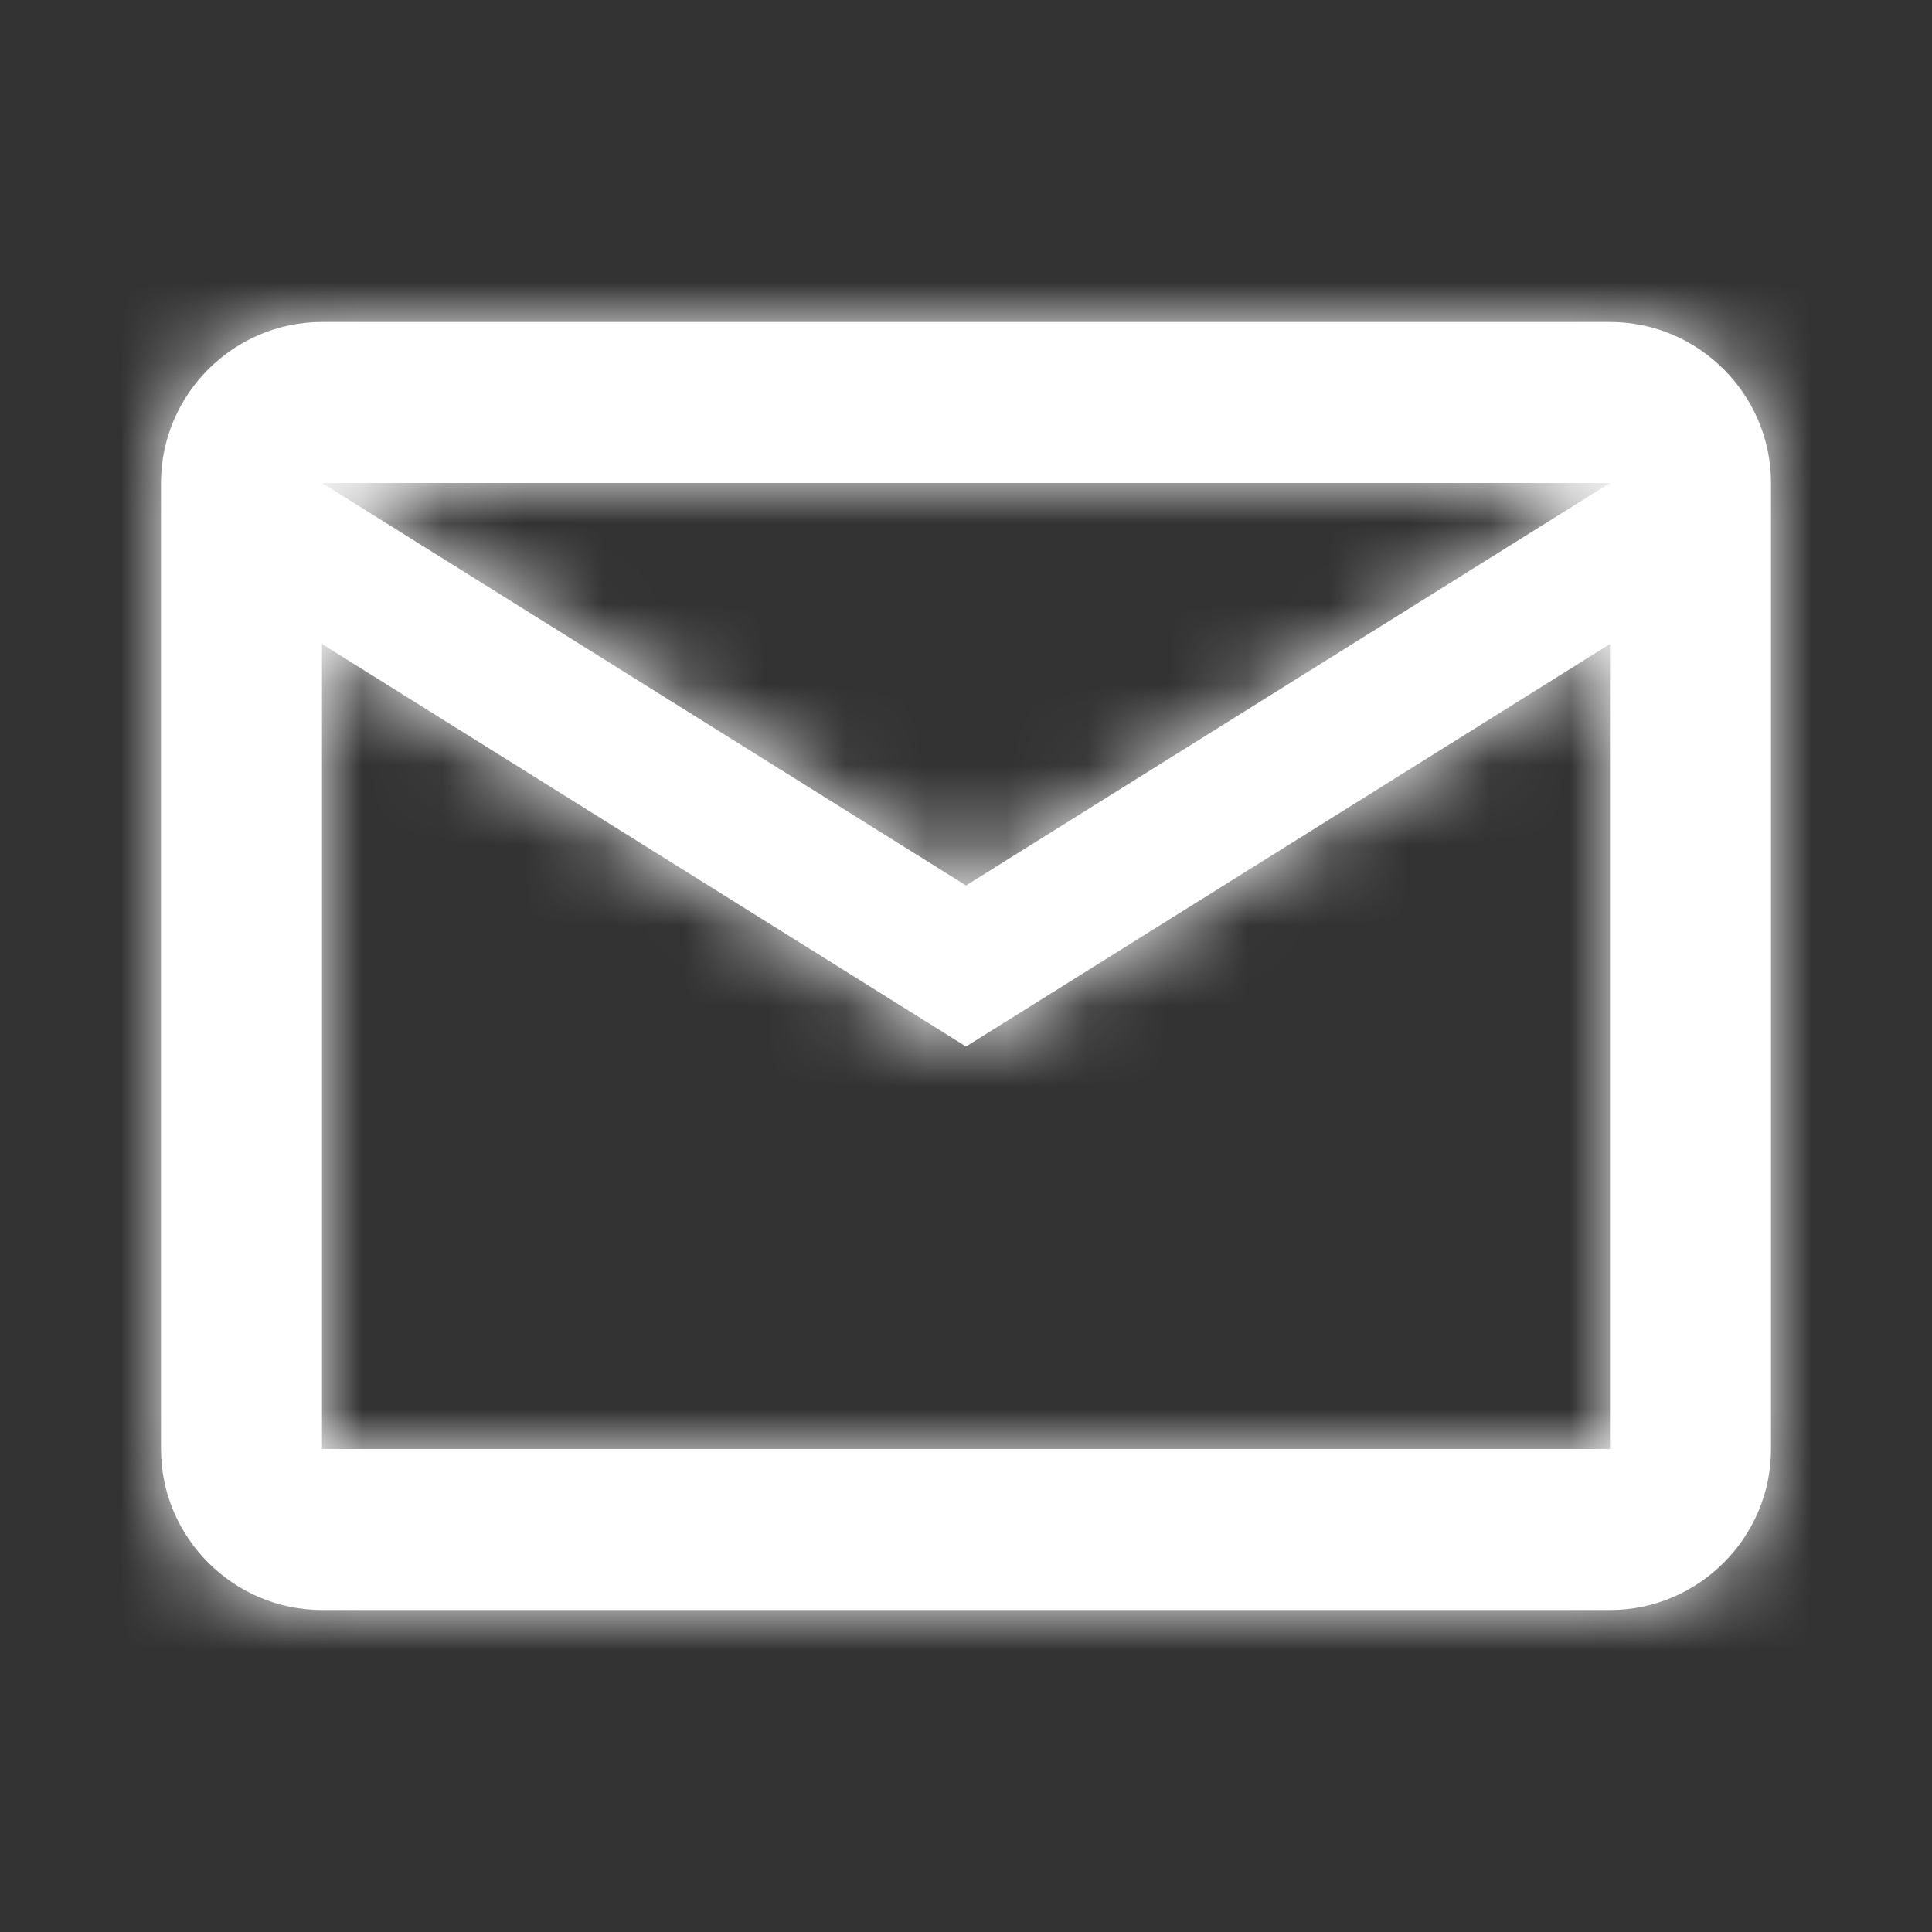
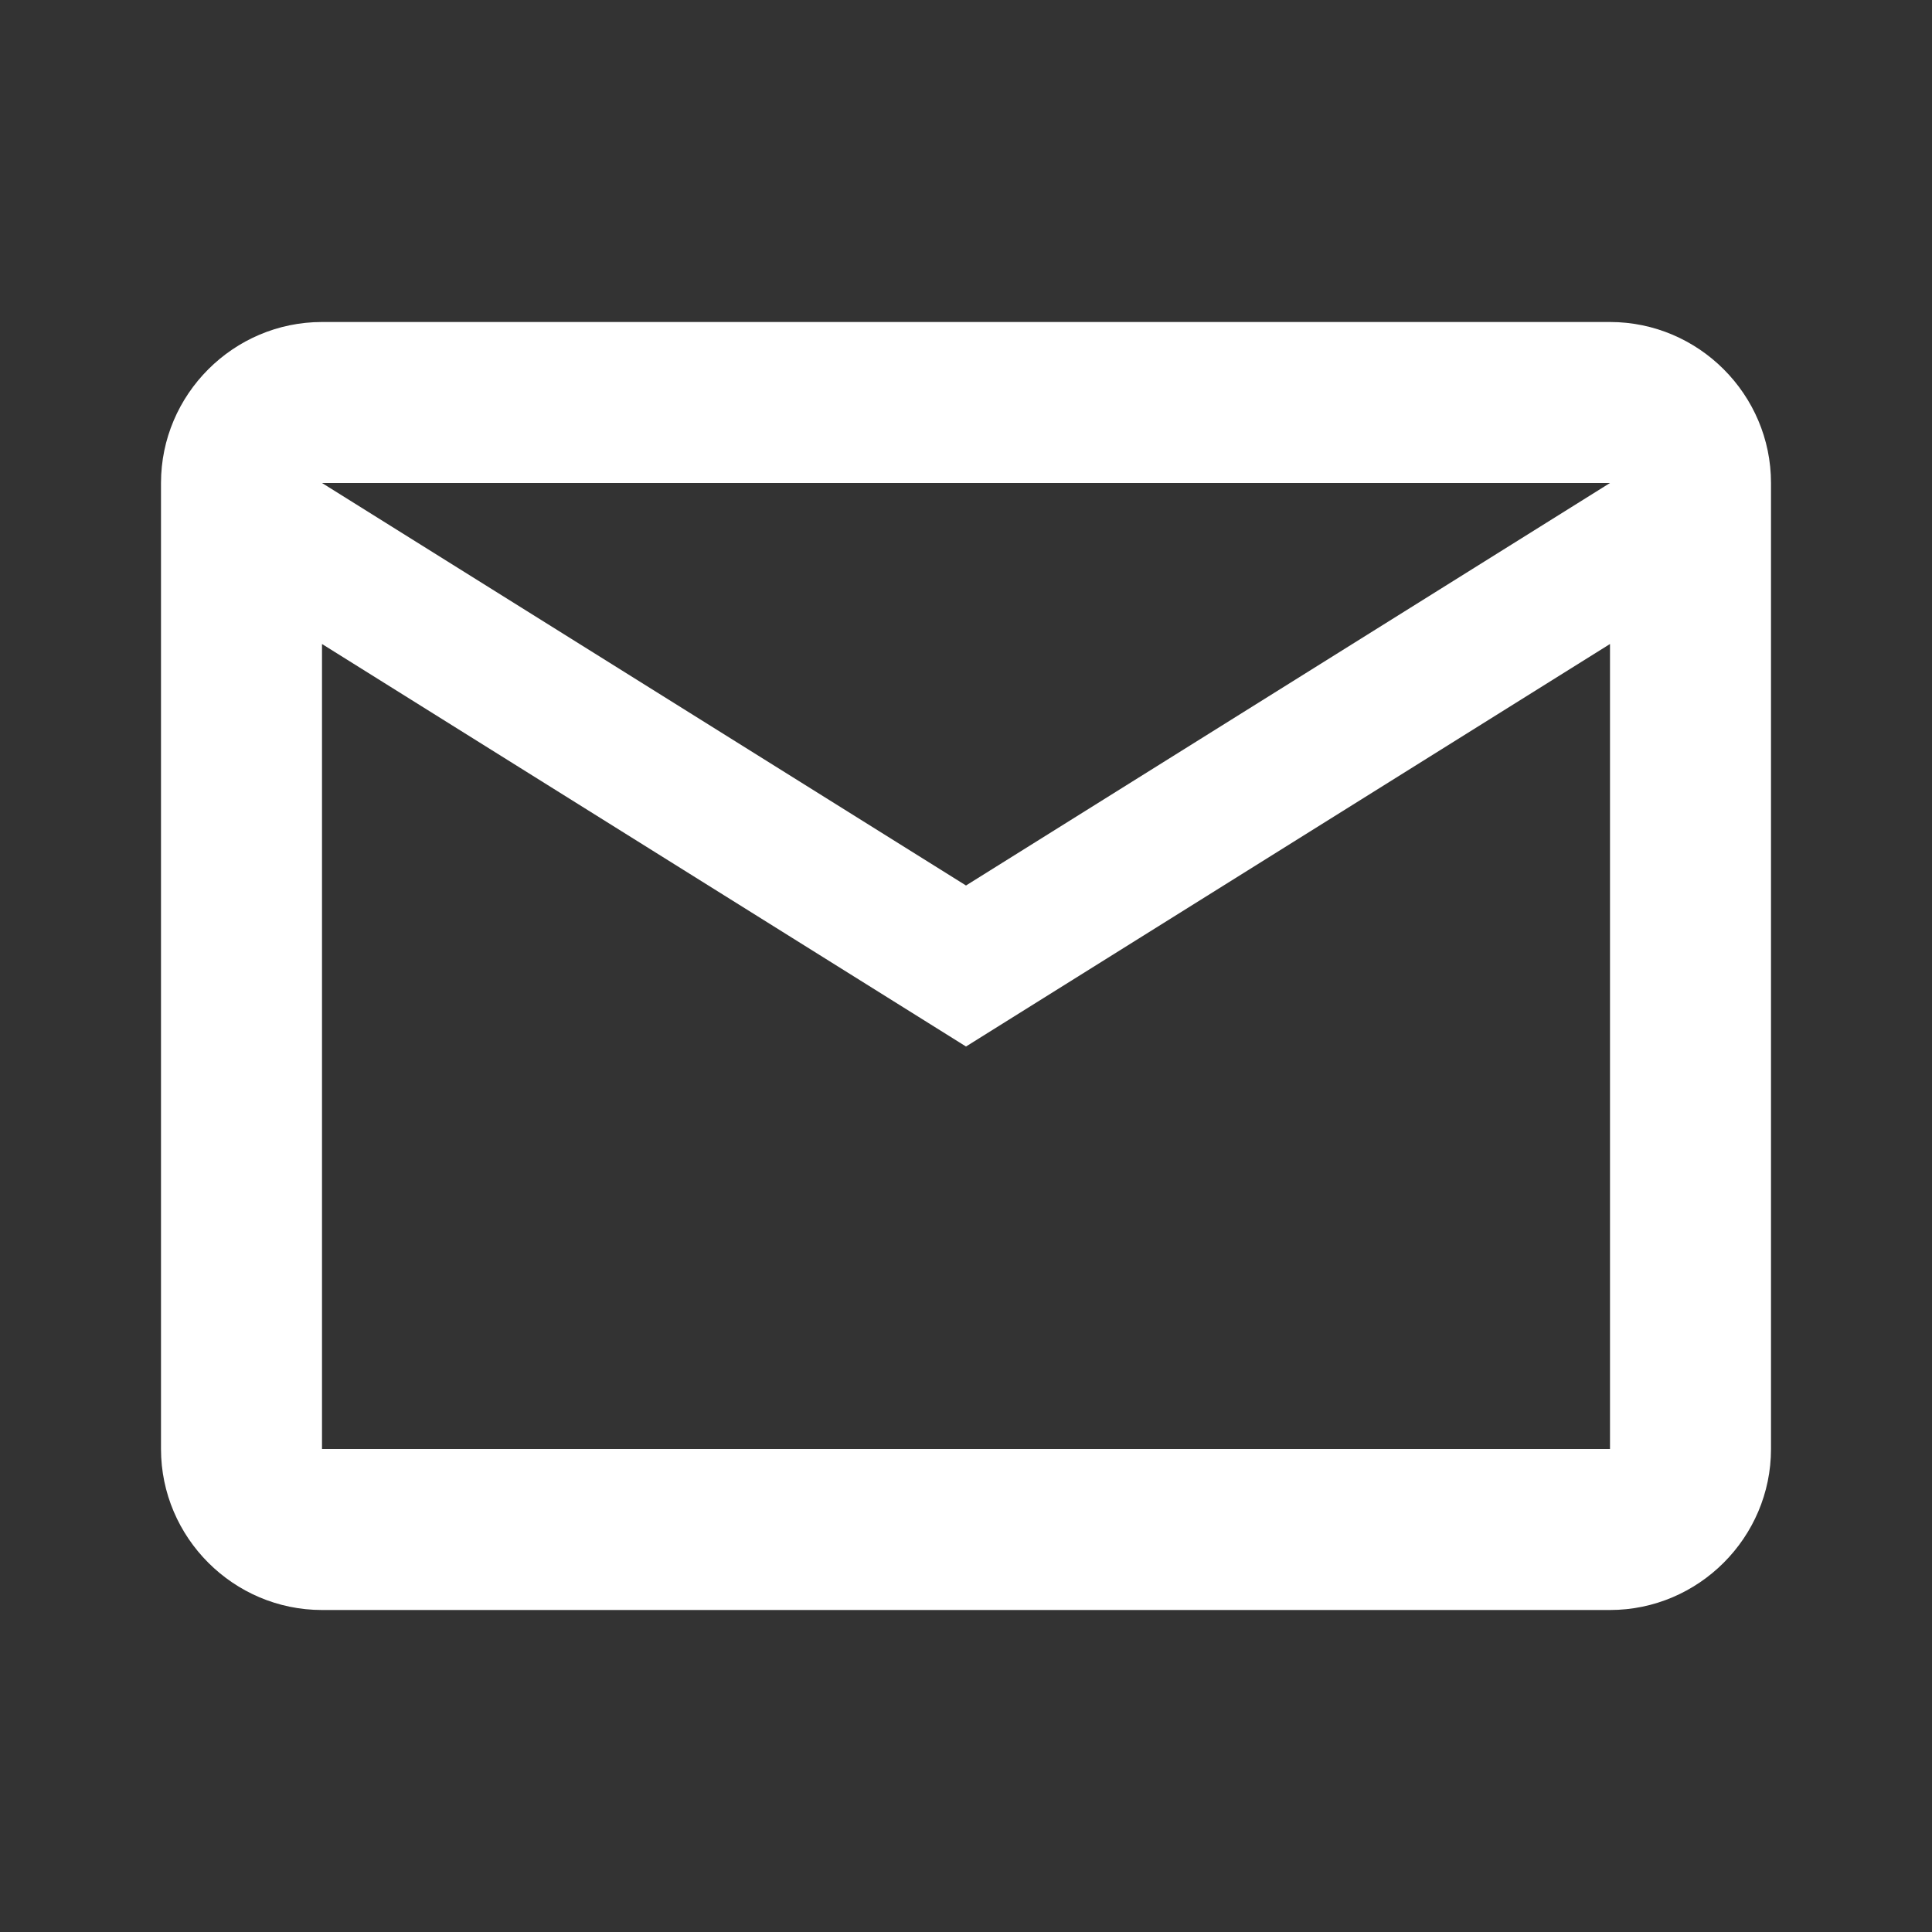
<svg xmlns="http://www.w3.org/2000/svg" width="24" height="24" viewBox="0 0 24 24" fill="none">
  <rect x="0" y="0" width="24" height="24" fill="#333333" stroke="none" />
  <mask id="path-1-inside-1_70_404" fill="white">
-     <path d="M22 6C22 4.9 21.1 4 20 4H4C2.9 4 2 4.9 2 6V18C2 19.1 2.9 20 4 20H20C21.1 20 22 19.1 22 18V6ZM20 6L12 11L4 6H20ZM20 18H4V8L12 13L20 8V18Z" />
-   </mask>
+     </mask>
  <path d="M22 6C22 4.9 21.1 4 20 4H4C2.9 4 2 4.9 2 6V18C2 19.1 2.9 20 4 20H20C21.1 20 22 19.1 22 18V6ZM20 6L12 11L4 6H20ZM20 18H4V8L12 13L20 8V18Z" fill="white" />
  <path d="M20 6L21.06 7.696L26.974 4H20V6ZM12 11L10.94 12.696L12 13.358L13.06 12.696L12 11ZM4 6V4H-2.974L2.94 7.696L4 6ZM20 18V20H22V18H20ZM4 18H2V20H4V18ZM4 8L5.06 6.304L2 4.391V8H4ZM12 13L10.94 14.696L12 15.358L13.06 14.696L12 13ZM20 8H22V4.391L18.94 6.304L20 8ZM24 6C24 3.795 22.205 2 20 2V6H24ZM20 2H4V6H20V2ZM4 2C1.795 2 0 3.795 0 6H4V2ZM0 6V18H4V6H0ZM0 18C0 20.205 1.795 22 4 22V18H0ZM4 22H20V18H4V22ZM20 22C22.205 22 24 20.205 24 18H20V22ZM24 18V6H20V18H24ZM18.94 4.304L10.94 9.304L13.06 12.696L21.06 7.696L18.94 4.304ZM13.06 9.304L5.06 4.304L2.94 7.696L10.94 12.696L13.06 9.304ZM4 8H20V4H4V8ZM20 16H4V20H20V16ZM6 18V8H2V18H6ZM2.94 9.696L10.94 14.696L13.06 11.304L5.06 6.304L2.94 9.696ZM13.06 14.696L21.06 9.696L18.94 6.304L10.94 11.304L13.06 14.696ZM18 8V18H22V8H18Z" fill="white" mask="url(#path-1-inside-1_70_404)" />
</svg>